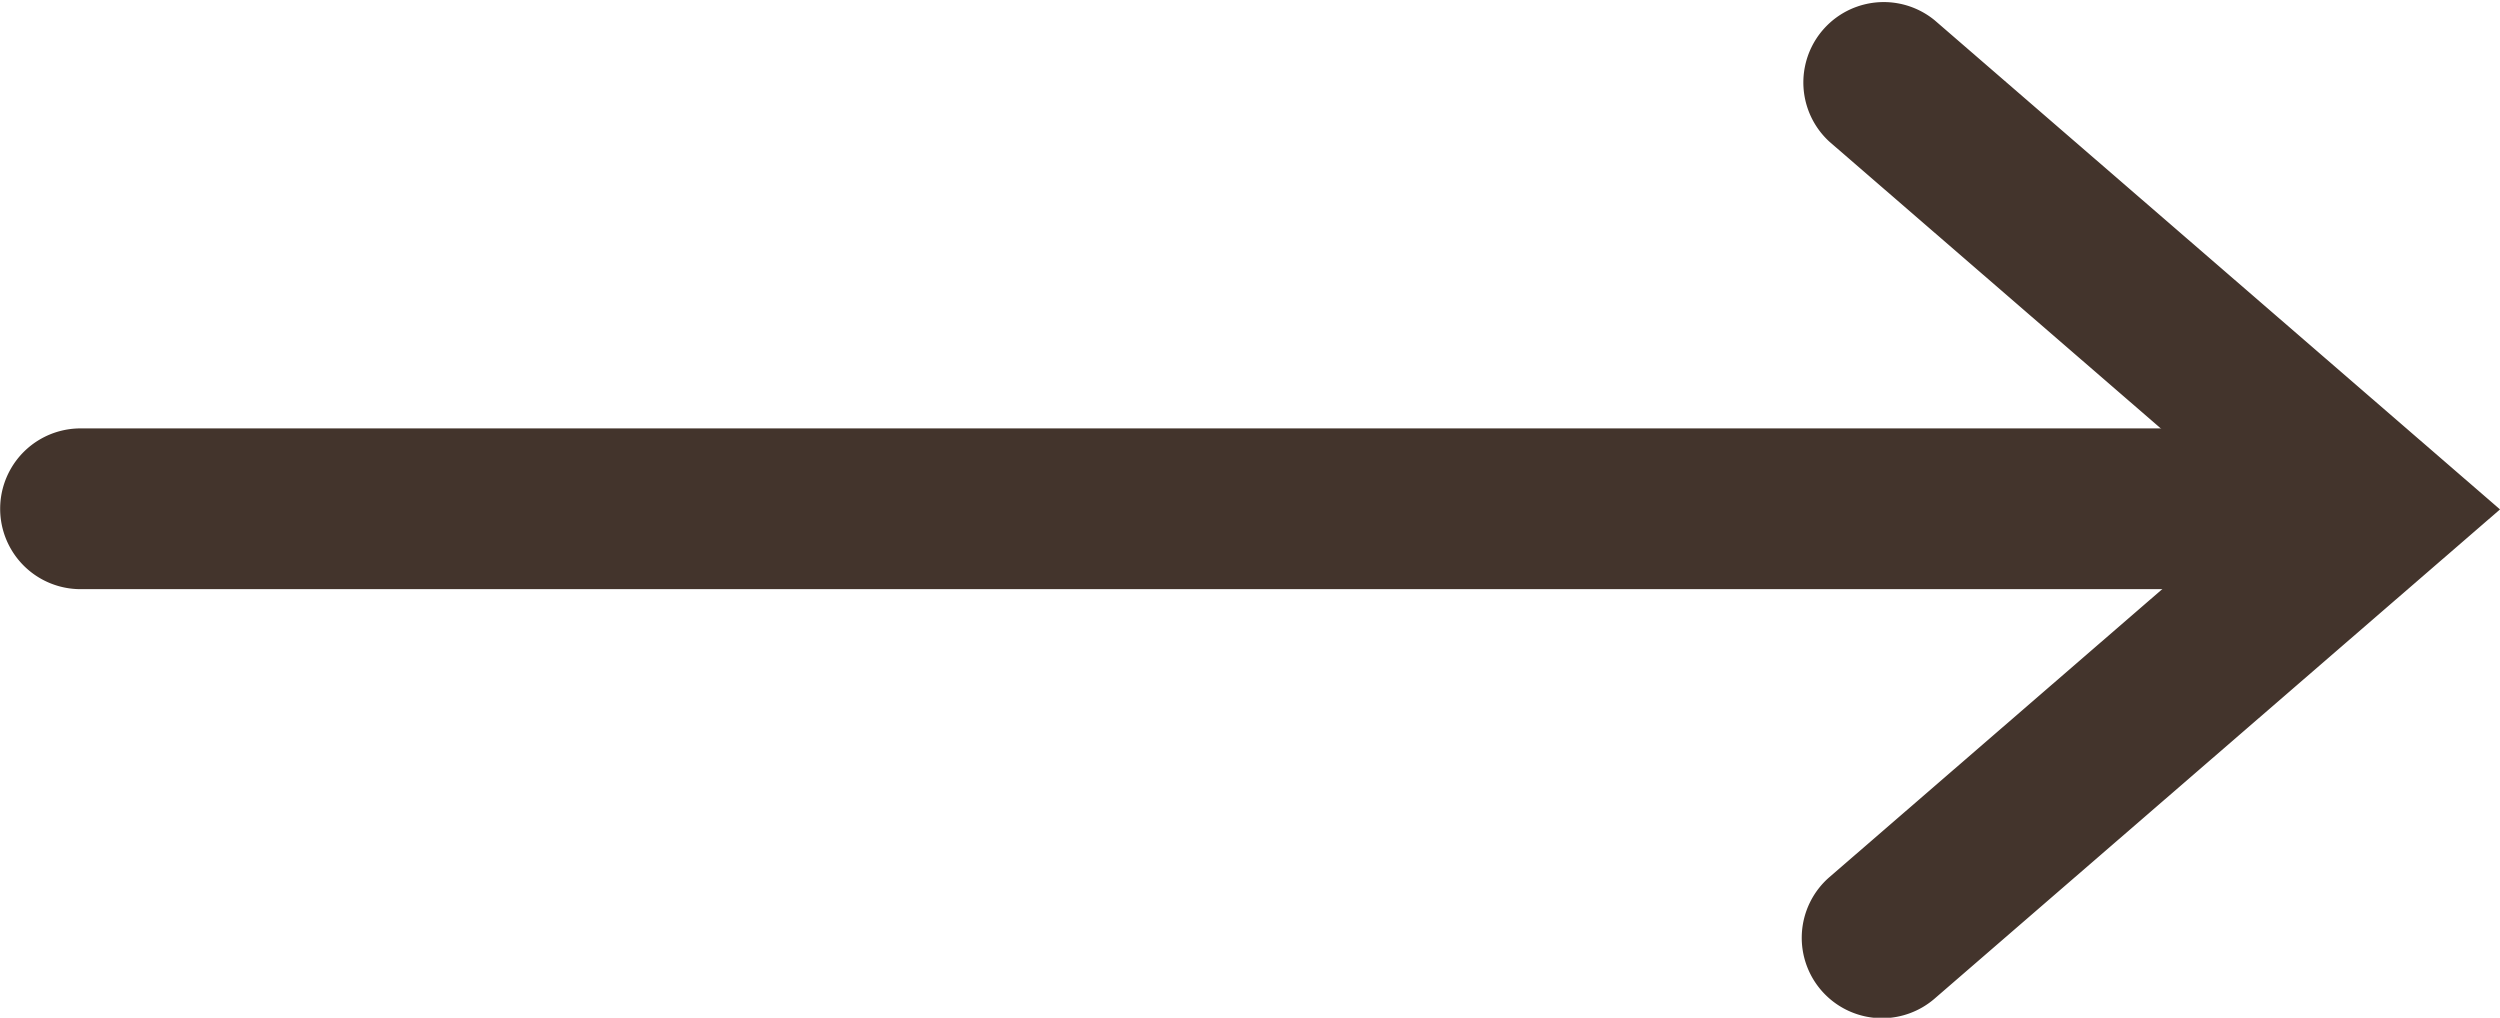
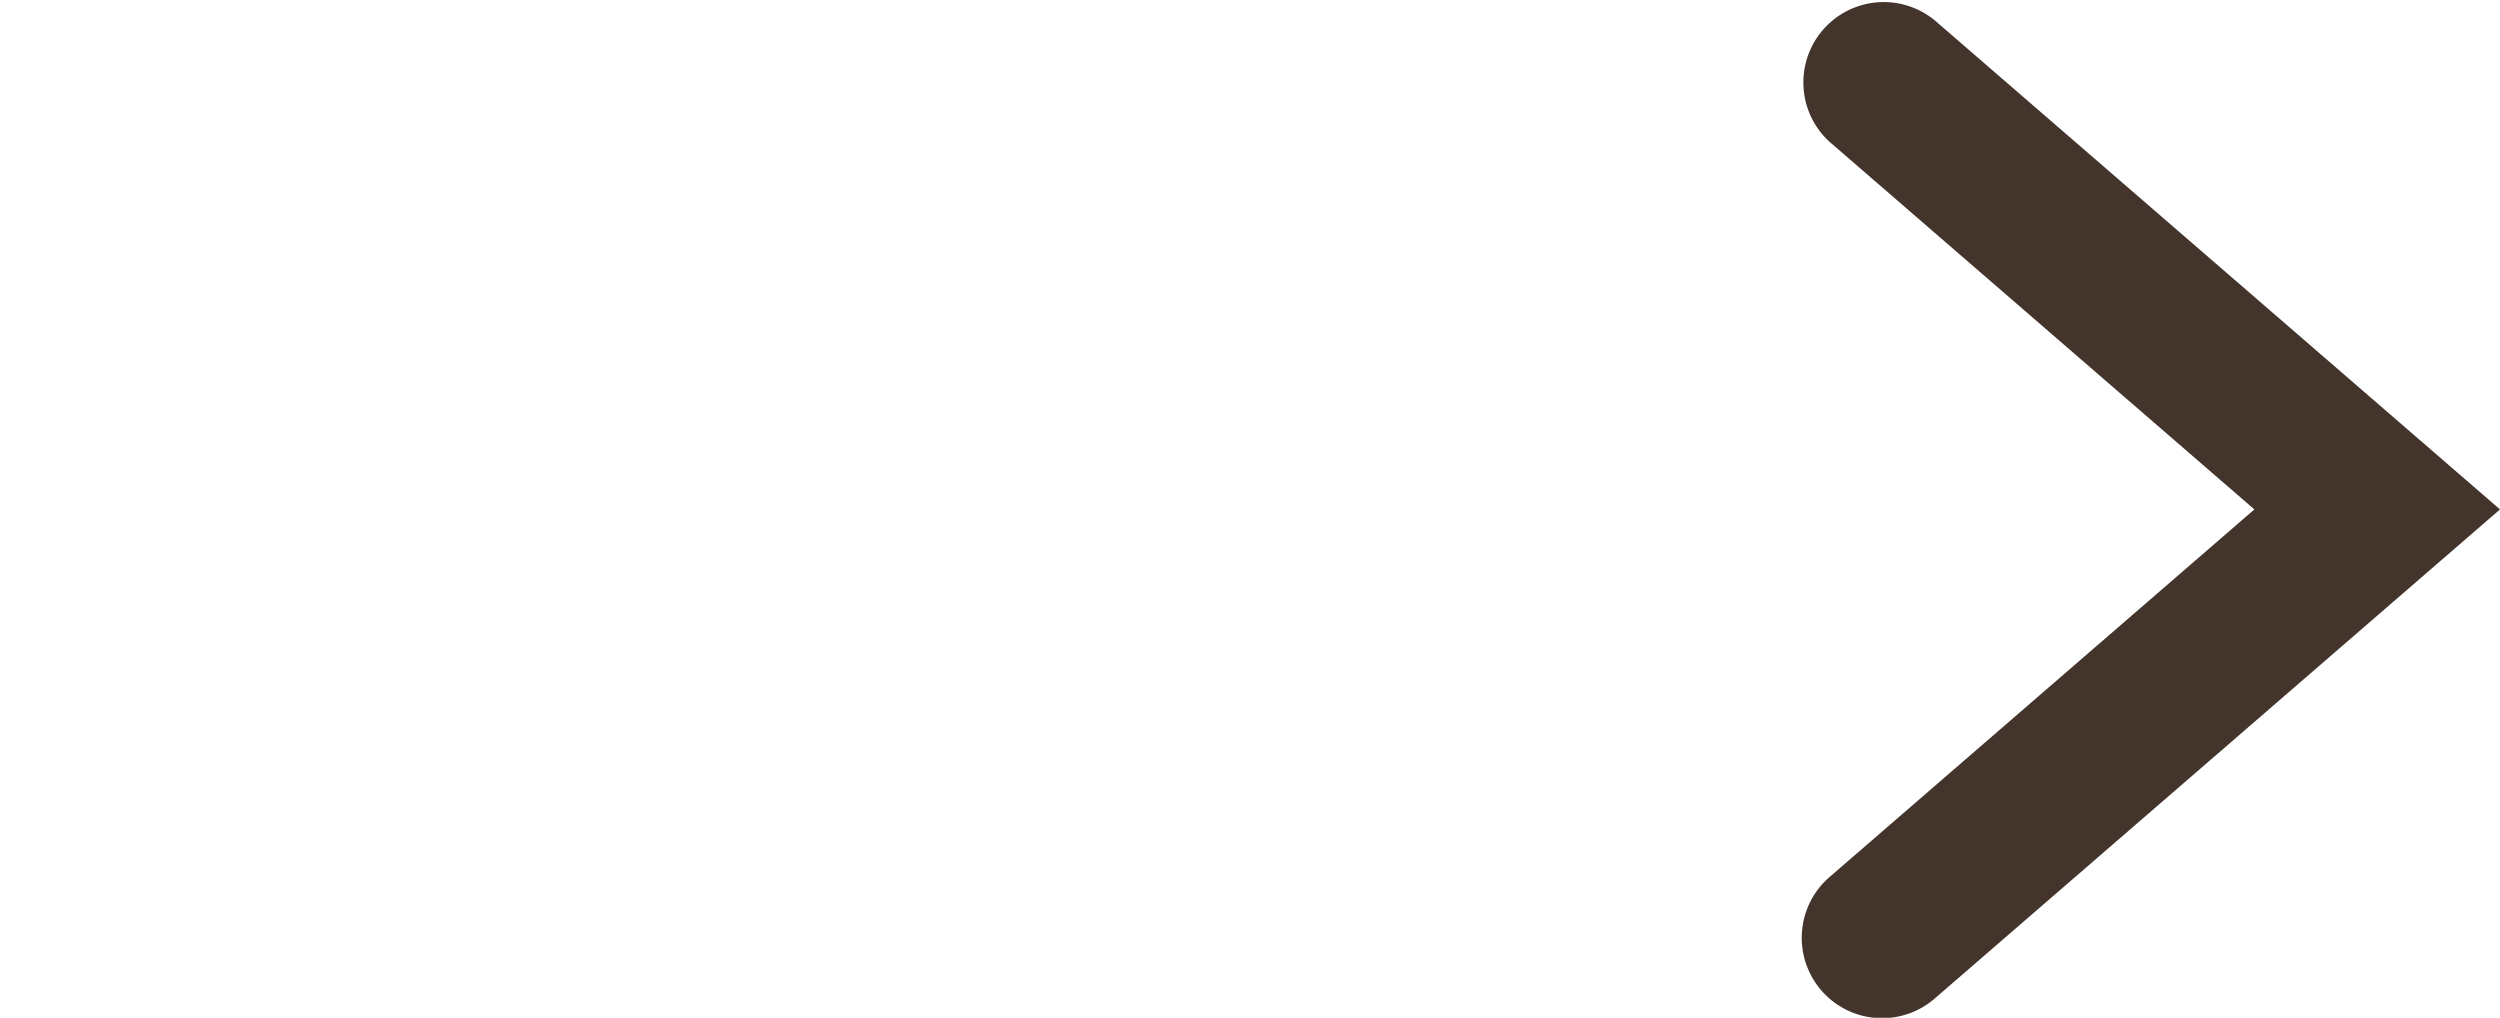
<svg xmlns="http://www.w3.org/2000/svg" width="15.552" height="6.331" viewBox="0 0 15.552 6.331">
  <g transform="translate(-904.356 -1718.169)">
    <g transform="translate(777.172 1706.576)">
-       <path d="M140.834,15.258H127.685a.5.5,0,0,1,0-1h13.149a.5.5,0,0,1,0,1Z" fill="#43342c" />
      <path d="M139.119,16.7a.5.5,0,0,1-.327-.878l2.643-2.287-2.643-2.287a.5.5,0,0,1,.654-.756l3.517,3.043-3.517,3.043A.5.5,0,0,1,139.119,16.7Z" transform="translate(-0.227 1.227)" fill="#43342c" />
    </g>
  </g>
</svg>